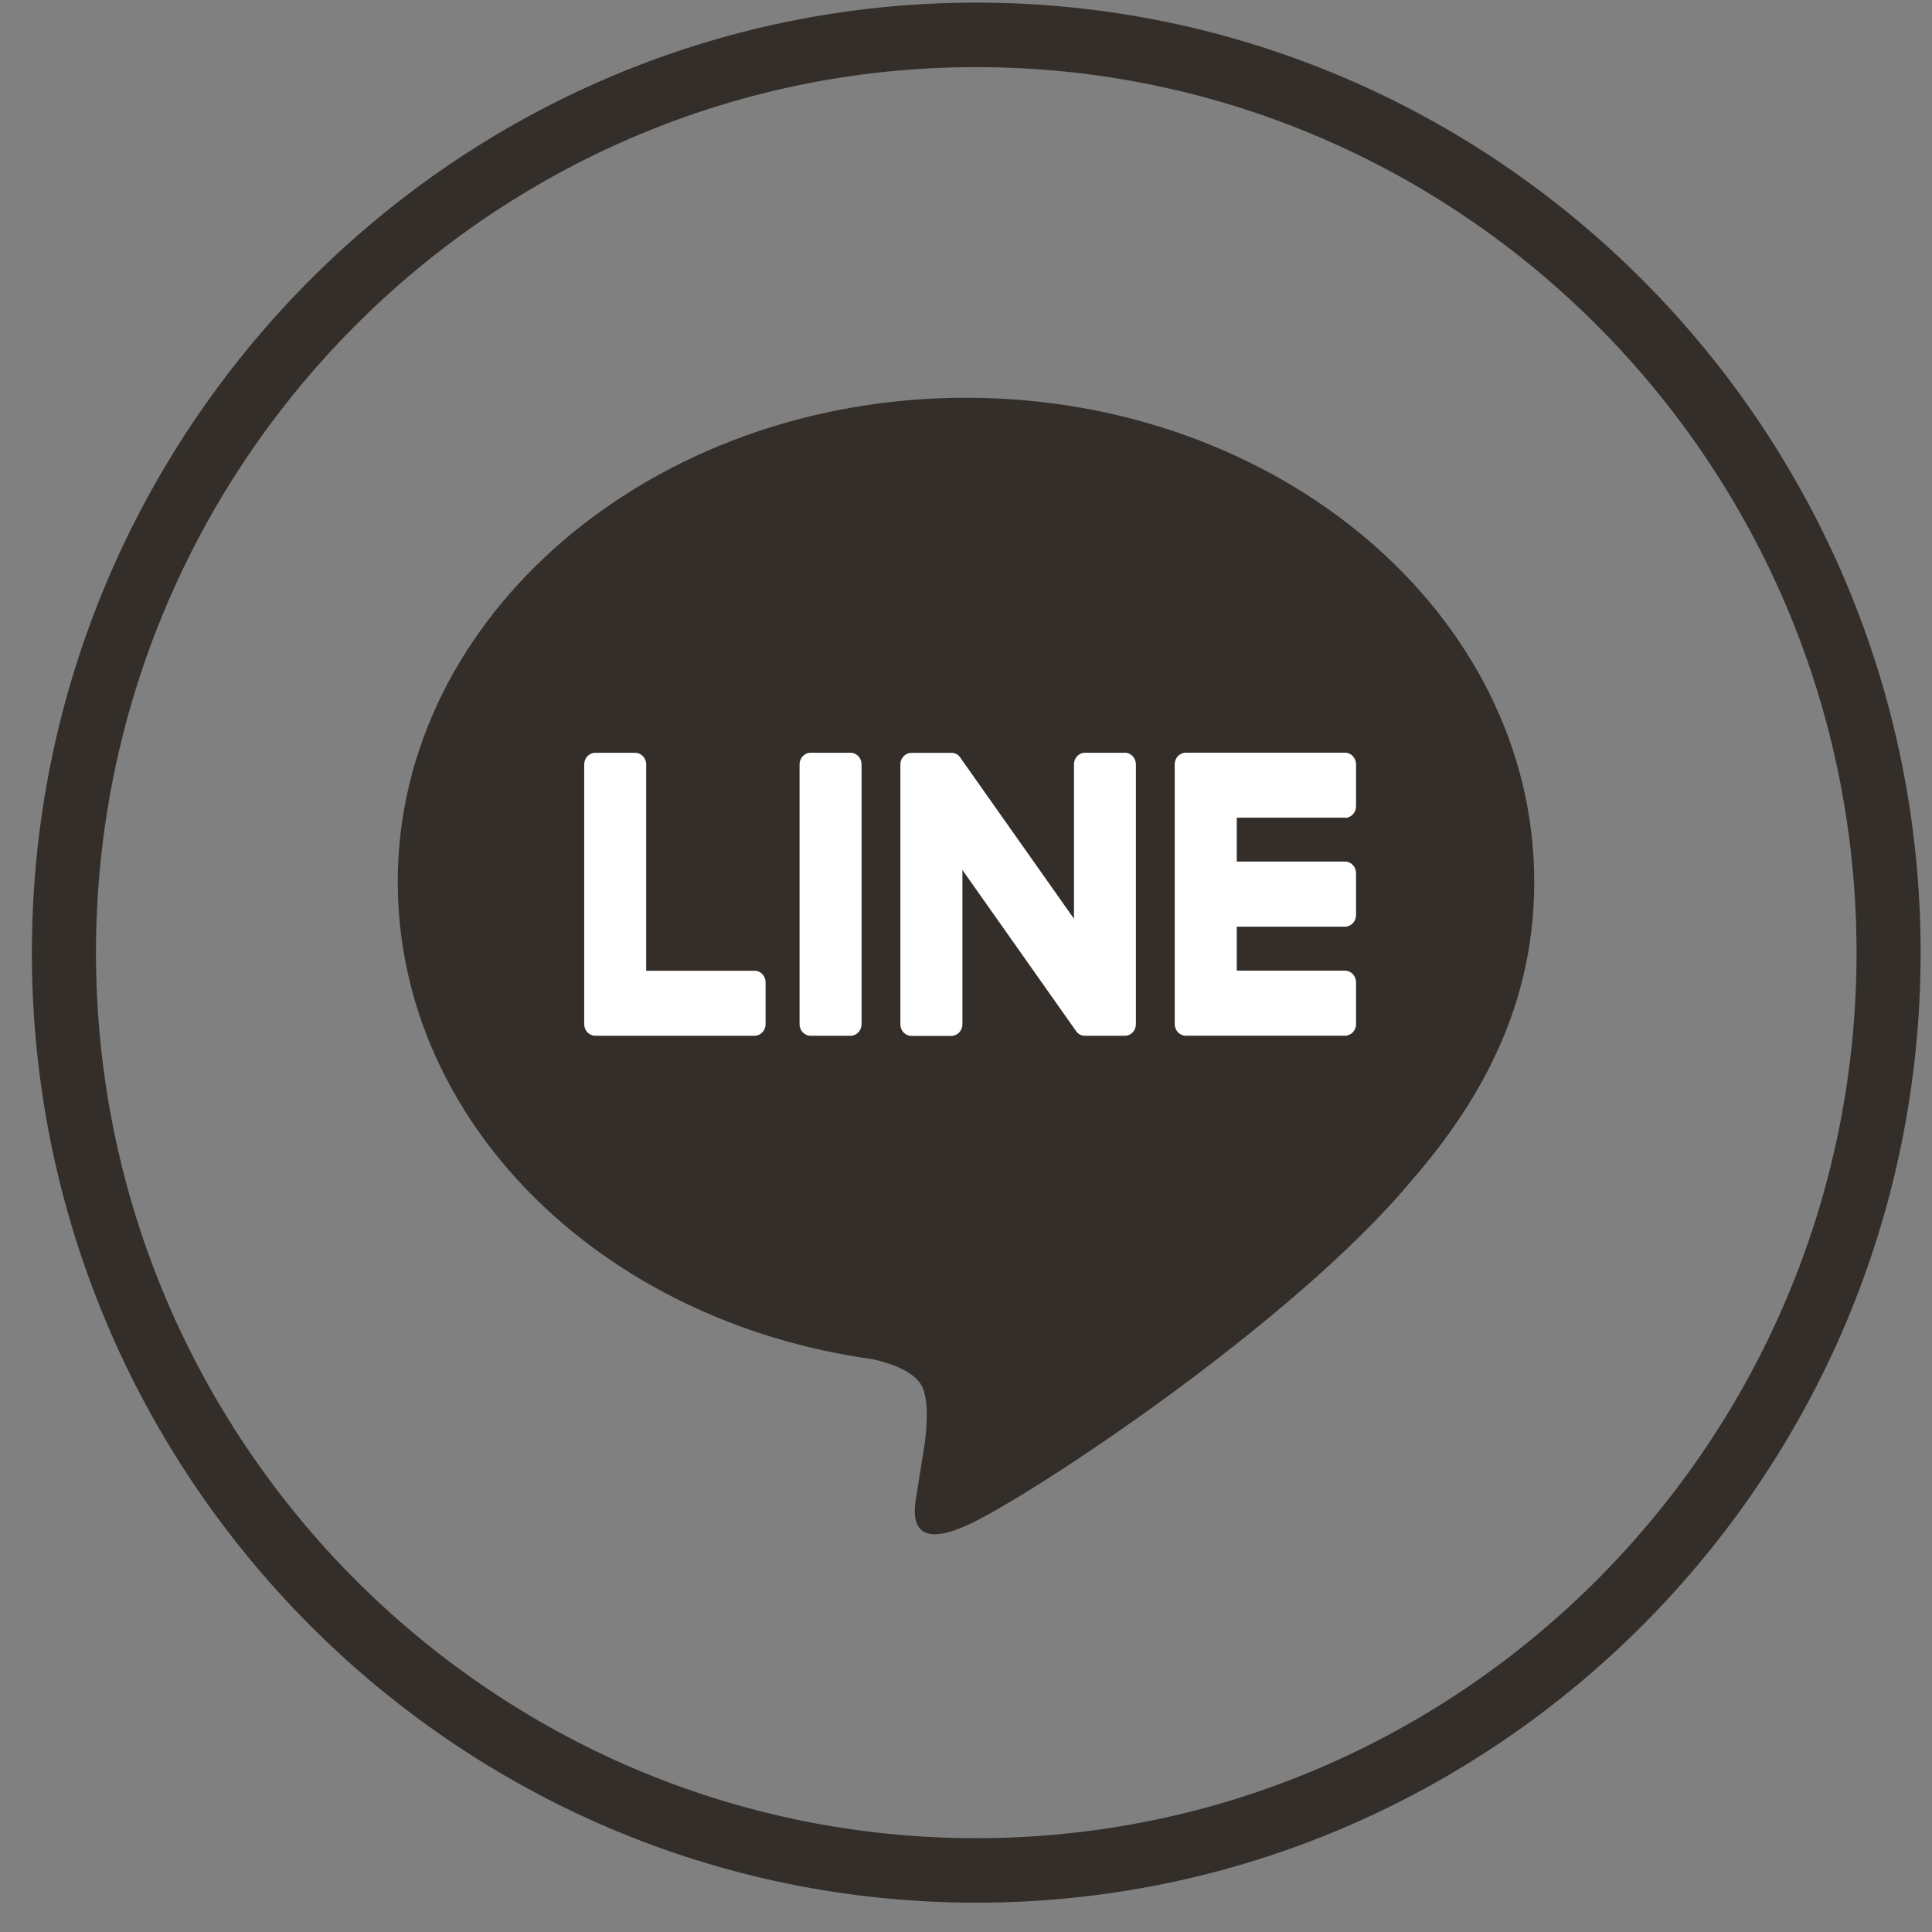
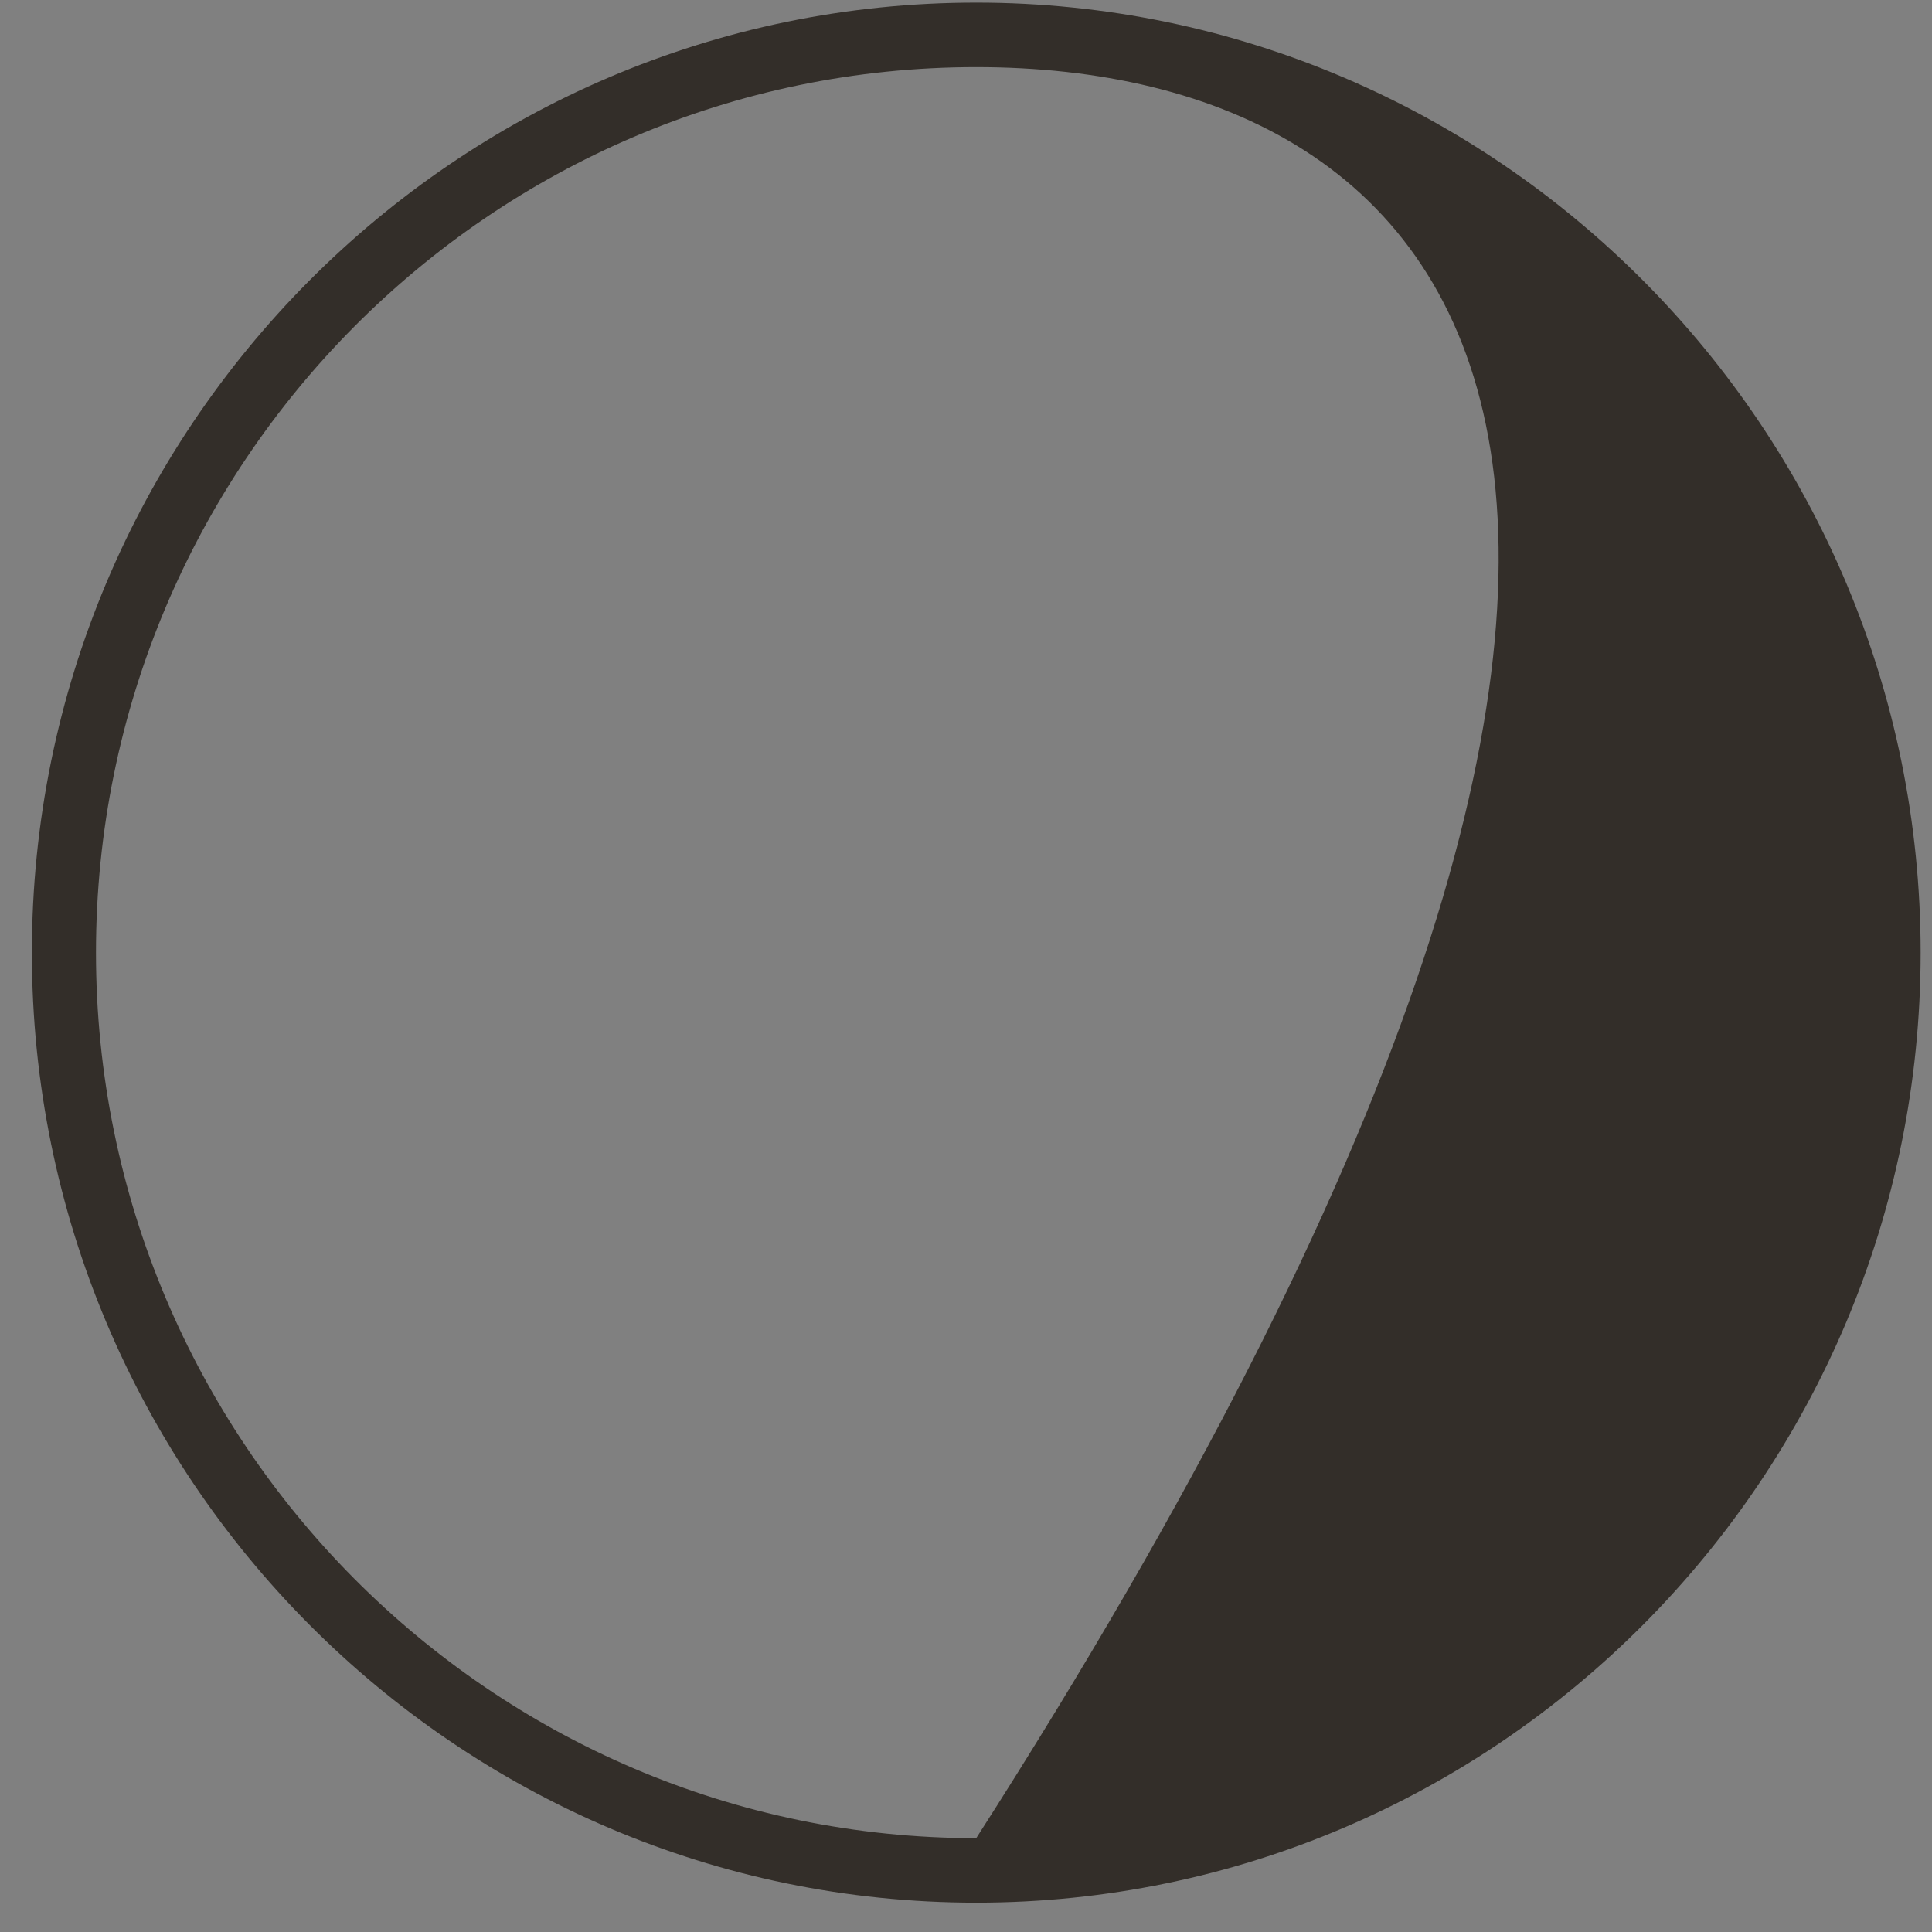
<svg xmlns="http://www.w3.org/2000/svg" width="34" height="34" viewBox="0 0 34 34" fill="none">
  <rect x="0" y="0" width="34" height="34" fill="#808080" stroke="none" />
  <g clip-path="url(#clip0_666_1077)">
-     <path d="M27 15.518C27 10.821 22.514 7 17 7C11.485 7 7 10.821 7 15.518C7 19.728 10.557 23.254 15.363 23.921C15.689 23.994 16.132 24.146 16.244 24.438C16.345 24.703 16.309 25.119 16.276 25.387C16.276 25.387 16.159 26.128 16.133 26.285C16.09 26.55 15.932 27.323 17 26.851C18.067 26.379 22.759 23.292 24.857 20.757C26.306 19.09 27 17.397 27 15.518Z" fill="#332E29" />
-     <path d="M14.968 13.247H14.266C14.159 13.247 14.071 13.339 14.071 13.451V18.024C14.071 18.137 14.158 18.228 14.266 18.228H14.968C15.075 18.228 15.162 18.137 15.162 18.024V13.451C15.162 13.339 15.075 13.247 14.968 13.247Z" fill="white" />
-     <path d="M19.796 13.247H19.094C18.986 13.247 18.9 13.339 18.9 13.451V16.168L16.903 13.338C16.899 13.33 16.893 13.324 16.888 13.317H16.887C16.884 13.311 16.879 13.307 16.875 13.303C16.875 13.302 16.873 13.301 16.872 13.299C16.868 13.296 16.865 13.292 16.861 13.29C16.859 13.288 16.857 13.287 16.856 13.286C16.852 13.283 16.849 13.281 16.846 13.278C16.844 13.277 16.842 13.275 16.84 13.274C16.837 13.273 16.833 13.27 16.829 13.269C16.828 13.268 16.825 13.267 16.823 13.266C16.82 13.264 16.816 13.262 16.812 13.261C16.811 13.261 16.808 13.259 16.806 13.259C16.802 13.258 16.799 13.257 16.794 13.256C16.793 13.256 16.79 13.255 16.787 13.254C16.784 13.253 16.78 13.252 16.776 13.251C16.774 13.251 16.771 13.251 16.768 13.25C16.765 13.25 16.761 13.249 16.758 13.249C16.755 13.249 16.752 13.249 16.748 13.249C16.746 13.249 16.744 13.249 16.741 13.249H16.04C15.932 13.249 15.845 13.341 15.845 13.453V18.026C15.845 18.139 15.932 18.23 16.04 18.23H16.741C16.849 18.23 16.937 18.139 16.937 18.026V15.31L18.936 18.144C18.949 18.165 18.966 18.181 18.985 18.194C18.985 18.194 18.987 18.195 18.987 18.196C18.991 18.199 18.995 18.202 18.999 18.204C19.001 18.205 19.002 18.206 19.004 18.206C19.007 18.208 19.011 18.21 19.013 18.211C19.017 18.212 19.019 18.214 19.023 18.215C19.025 18.215 19.027 18.217 19.028 18.217C19.033 18.219 19.037 18.22 19.042 18.222C19.043 18.222 19.044 18.222 19.045 18.222C19.061 18.226 19.077 18.228 19.094 18.228H19.796C19.904 18.228 19.99 18.137 19.99 18.024V13.451C19.99 13.339 19.903 13.247 19.796 13.247Z" fill="white" />
-     <path d="M13.277 17.084H11.372V13.452C11.372 13.34 11.284 13.248 11.177 13.248H10.476C10.369 13.248 10.281 13.34 10.281 13.452V18.024C10.281 18.079 10.302 18.129 10.336 18.166C10.336 18.167 10.338 18.168 10.339 18.169C10.34 18.17 10.341 18.171 10.342 18.172C10.377 18.206 10.424 18.228 10.476 18.228H13.278C13.385 18.228 13.473 18.137 13.473 18.023V17.287C13.473 17.174 13.385 17.083 13.278 17.083" fill="white" />
-     <path d="M23.67 14.393C23.777 14.393 23.864 14.301 23.864 14.188V13.451C23.864 13.338 23.777 13.246 23.67 13.246H20.867C20.815 13.246 20.768 13.268 20.733 13.304L20.731 13.306C20.73 13.306 20.729 13.308 20.727 13.309C20.694 13.346 20.673 13.395 20.673 13.45V18.022C20.673 18.077 20.694 18.127 20.728 18.164C20.728 18.165 20.73 18.166 20.731 18.167C20.731 18.167 20.733 18.169 20.733 18.17C20.768 18.204 20.815 18.227 20.867 18.227H23.67C23.777 18.227 23.864 18.136 23.864 18.023V17.287C23.864 17.174 23.777 17.082 23.67 17.082H21.765V16.308H23.67C23.777 16.308 23.864 16.217 23.864 16.104V15.367C23.864 15.254 23.777 15.162 23.67 15.162H21.765V14.39H23.67V14.393Z" fill="white" />
-   </g>
-   <path d="M17.18 33.484C8.016 33.484 0.561 25.984 0.561 16.765C0.561 7.546 8.016 0.046 17.18 0.046C26.345 0.046 33.8 7.546 33.8 16.765C33.8 25.984 26.345 33.484 17.18 33.484ZM17.18 1.181C8.639 1.181 1.689 8.172 1.689 16.765C1.689 25.358 8.639 32.349 17.18 32.349C25.722 32.349 32.672 25.358 32.672 16.765C32.672 8.172 25.722 1.181 17.18 1.181Z" fill="#332E29" />
+     </g>
+   <path d="M17.18 33.484C8.016 33.484 0.561 25.984 0.561 16.765C0.561 7.546 8.016 0.046 17.18 0.046C26.345 0.046 33.8 7.546 33.8 16.765C33.8 25.984 26.345 33.484 17.18 33.484ZM17.18 1.181C8.639 1.181 1.689 8.172 1.689 16.765C1.689 25.358 8.639 32.349 17.18 32.349C32.672 8.172 25.722 1.181 17.18 1.181Z" fill="#332E29" />
  <defs>
    <clipPath id="clip0_666_1077">
      <rect width="20" height="20" fill="white" transform="translate(7 7)" />
    </clipPath>
  </defs>
</svg>